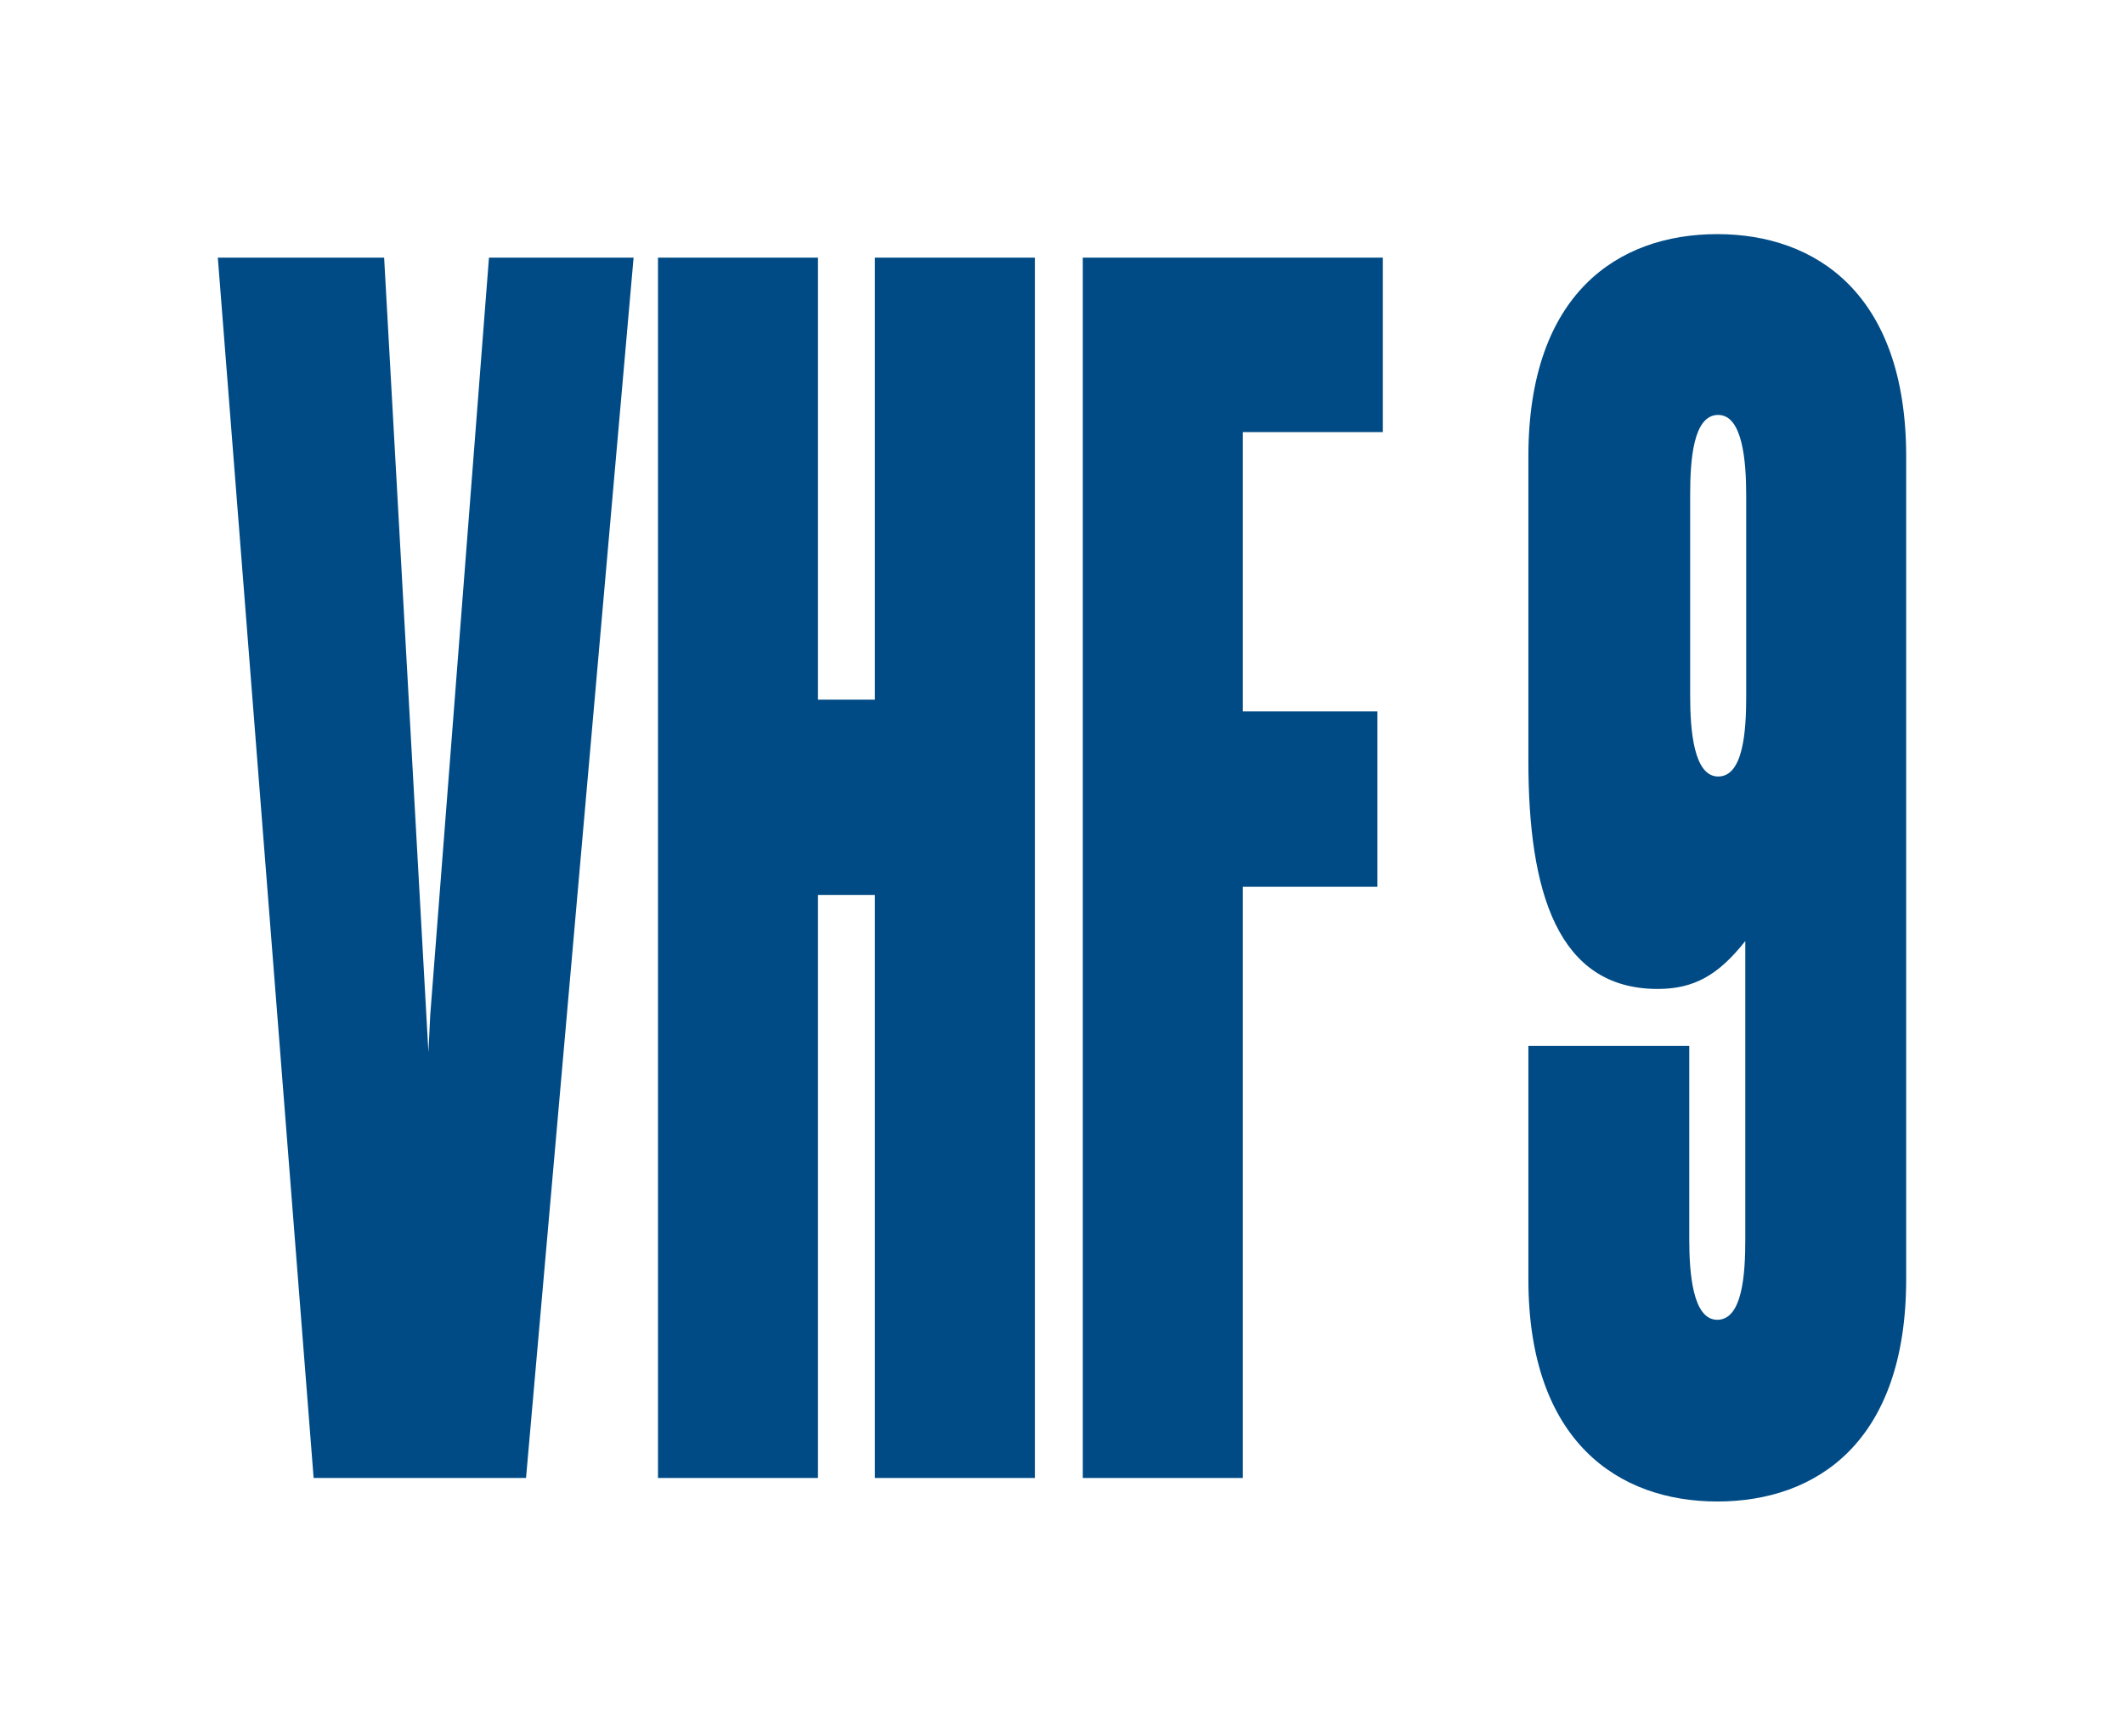
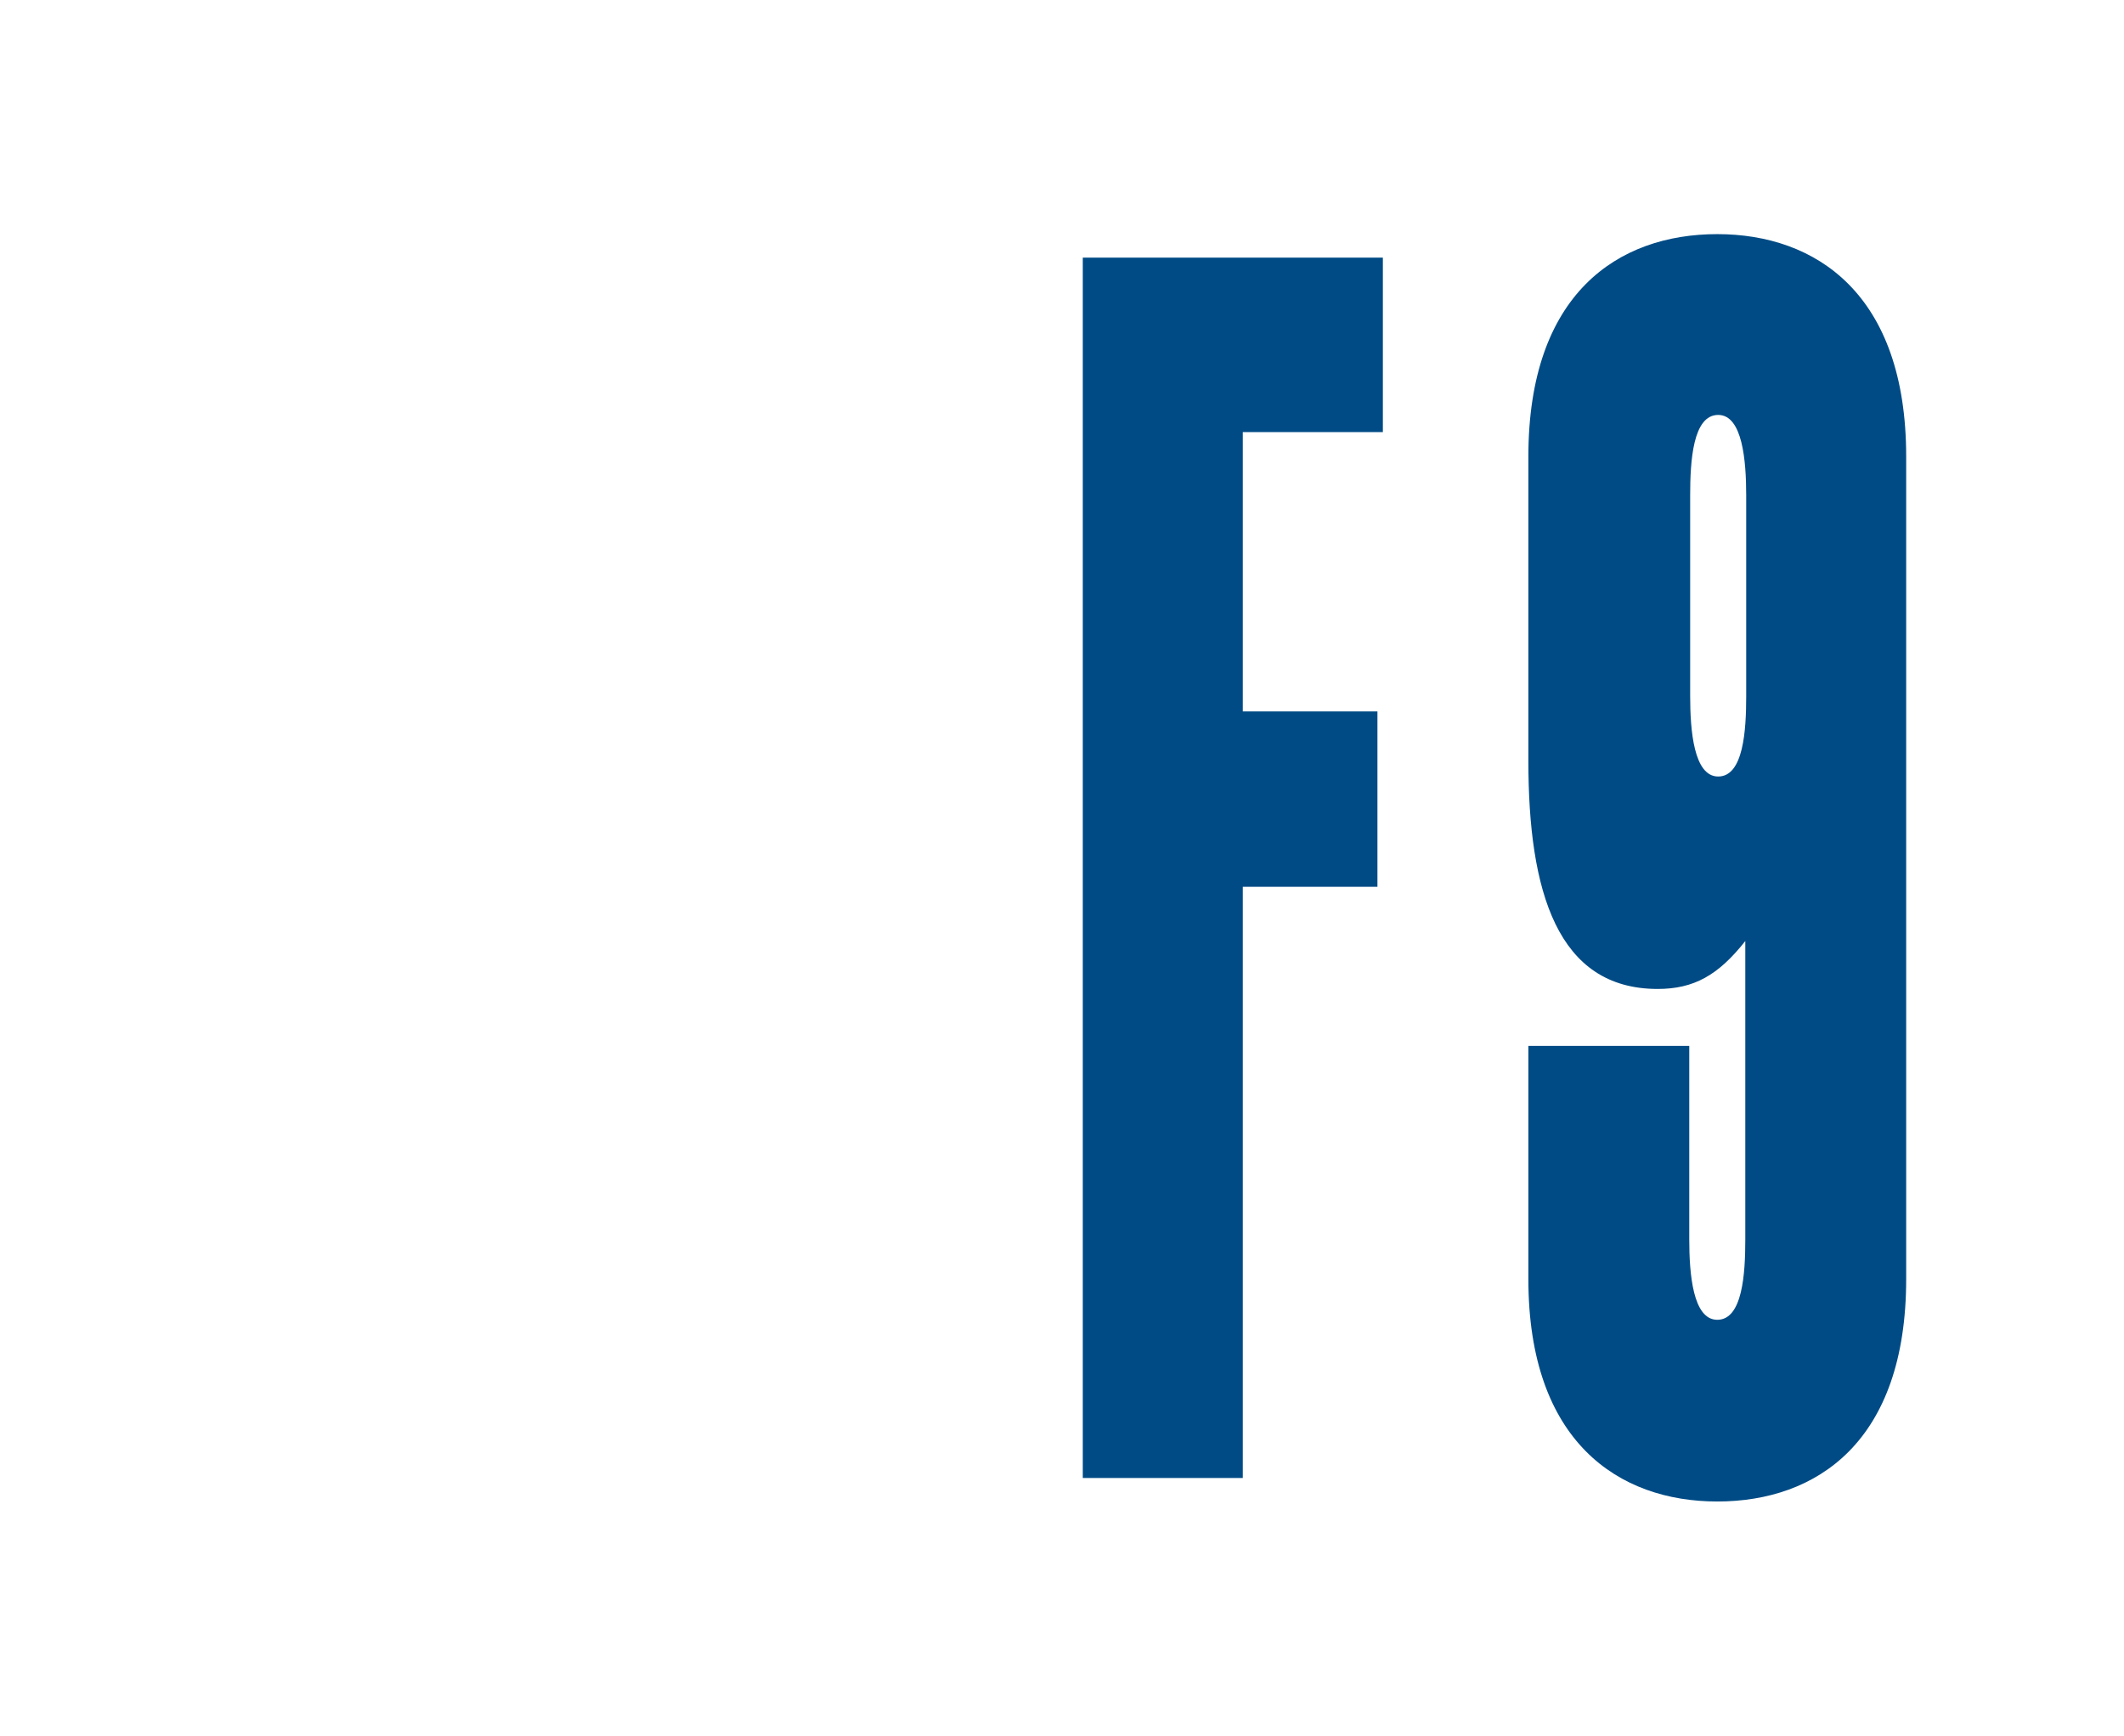
<svg xmlns="http://www.w3.org/2000/svg" version="1.1" baseProfile="tiny" x="0px" y="0px" width="235px" height="192px" viewBox="0 0 235 192" overflow="visible" xml:space="preserve">
  <g>
    <path fill="#004B85" d="M186.9,115.7v21.4c0,3.8,0.4,8.9,3.1,8.9c2.8,0,3.1-5.1,3.1-8.9v-33c-3,3.8-5.7,5.3-9.7,5.3   c-11.1,0-14.3-10.8-14.3-25.2V50.5c0-18,9.9-24.6,20.9-24.6c10.9,0,20.9,6.6,20.9,24.6v91c0,18-9.9,24.6-20.9,24.6   c-10.9,0-20.9-6.6-20.9-24.6v-25.8H186.9z M193.2,54.8c0-3.8-0.4-8.9-3.1-8.9c-2.8,0-3.1,5.1-3.1,8.9V77c0,3.8,0.4,8.9,3.1,8.9   c2.8,0,3.1-5.1,3.1-8.9V54.8z" />
-     <polygon fill="#004B85" points="54.1,28.5 47.6,112.3 47.4,116.4 42.5,28.5 24.1,28.5 34.7,163.5 58.2,163.5 70.1,28.5  " />
-     <polygon fill="#004B85" points="72.8,163.5 72.8,28.5 90.5,28.5 90.5,77.4 96.8,77.4 96.8,28.5 114.5,28.5 114.5,163.5 96.8,163.5    96.8,99 90.5,99 90.5,163.5  " />
    <polygon fill="#004B85" points="119.8,163.5 119.8,28.5 153,28.5 153,47.8 137.5,47.8 137.5,78.7 152.4,78.7 152.4,98.1    137.5,98.1 137.5,163.5  " />
  </g>
</svg>